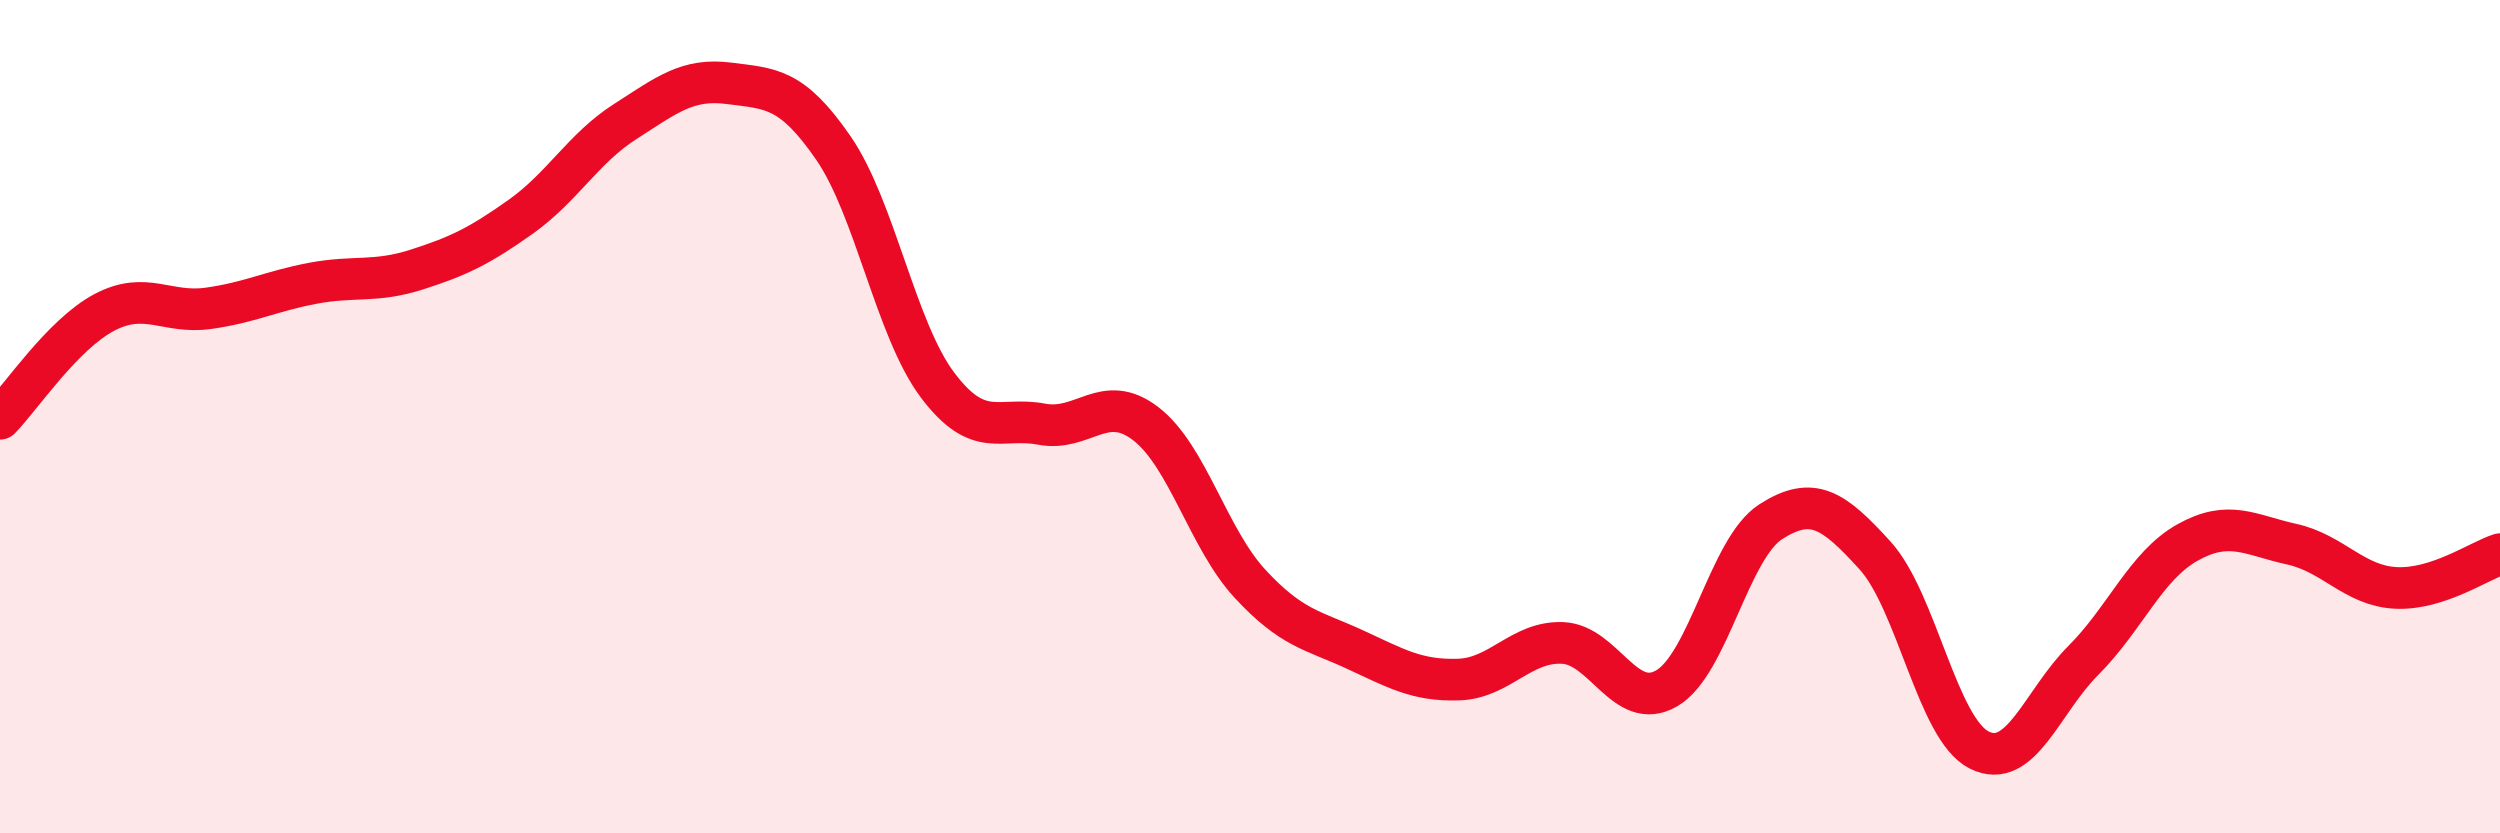
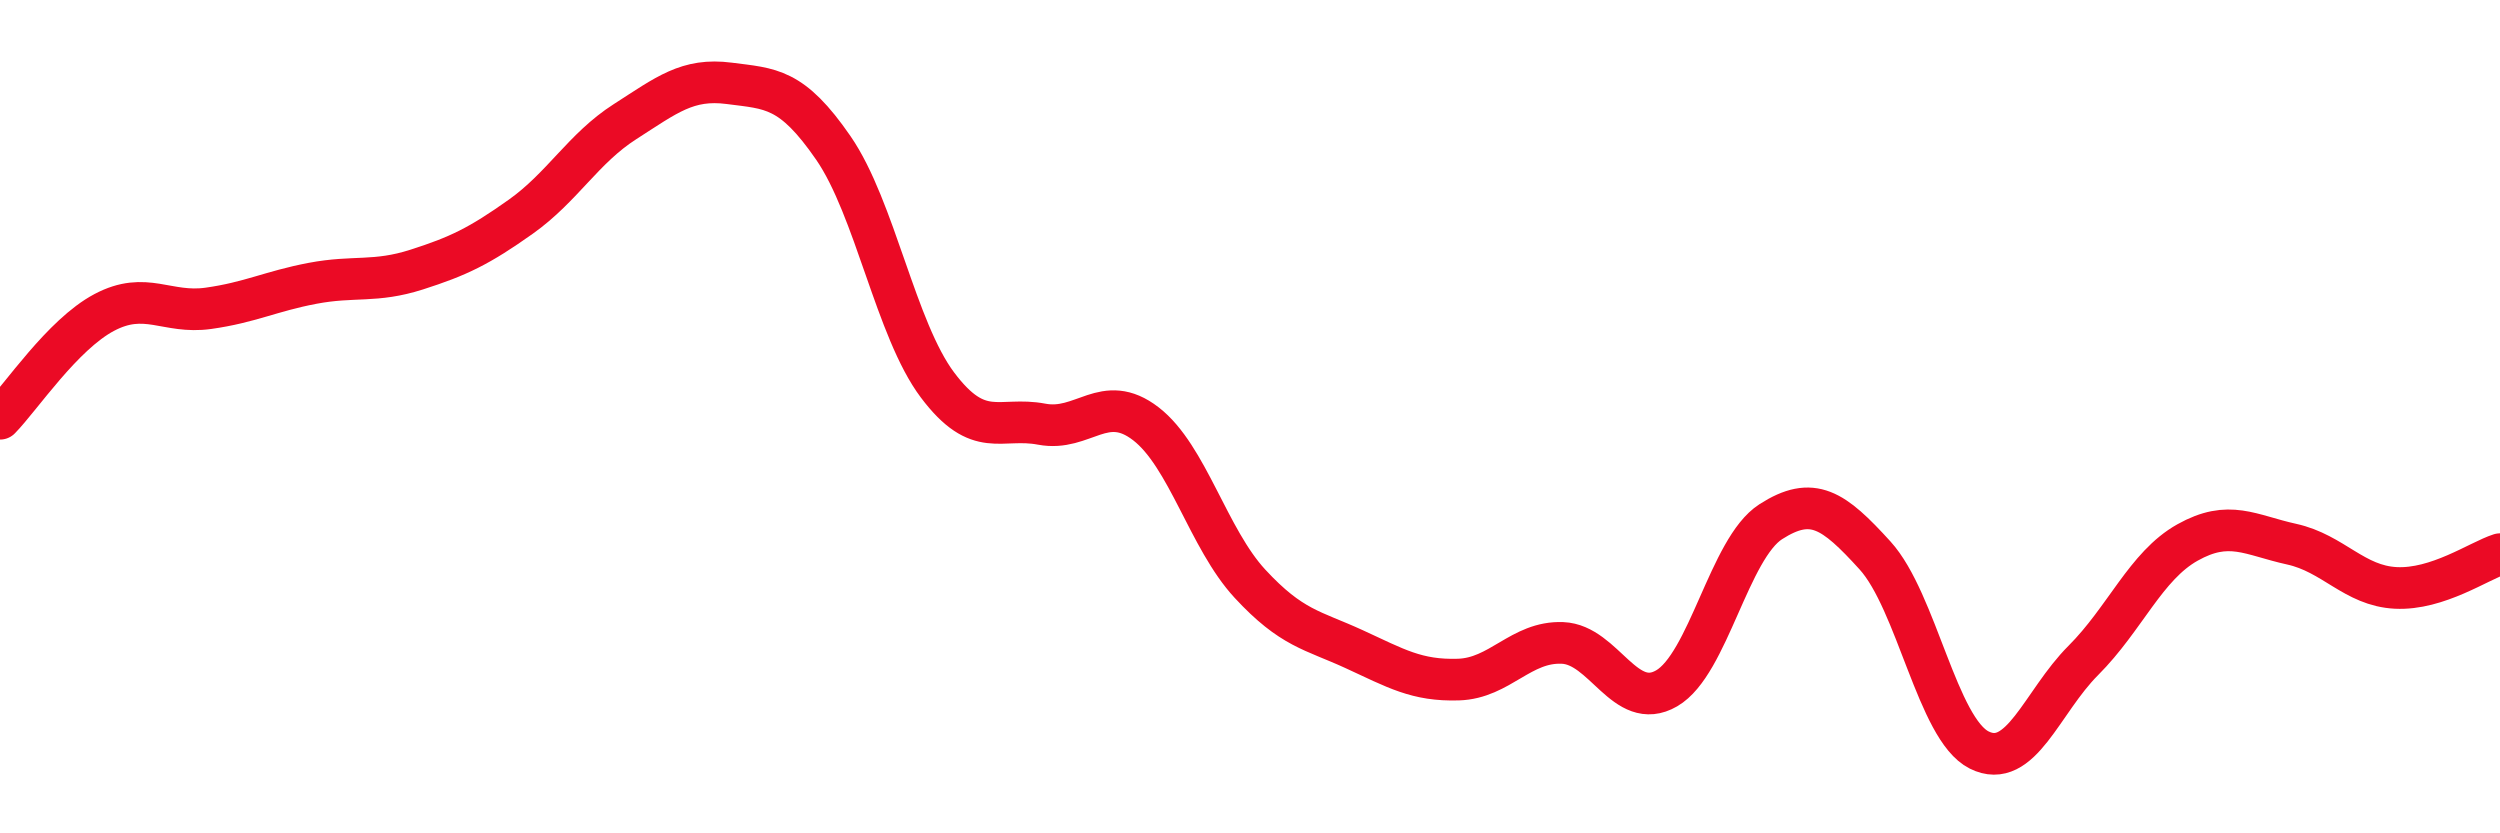
<svg xmlns="http://www.w3.org/2000/svg" width="60" height="20" viewBox="0 0 60 20">
-   <path d="M 0,10.05 C 0.5,9.54 1.5,8.03 2.5,7.5 C 3.5,6.97 4,7.54 5,7.4 C 6,7.26 6.5,6.99 7.5,6.8 C 8.5,6.61 9,6.79 10,6.47 C 11,6.15 11.5,5.91 12.5,5.2 C 13.5,4.49 14,3.56 15,2.92 C 16,2.28 16.5,1.87 17.5,2 C 18.5,2.13 19,2.1 20,3.55 C 21,5 21.5,7.91 22.5,9.24 C 23.5,10.57 24,9.99 25,10.18 C 26,10.37 26.5,9.4 27.5,10.17 C 28.5,10.94 29,12.93 30,14.01 C 31,15.09 31.5,15.12 32.5,15.58 C 33.5,16.04 34,16.34 35,16.31 C 36,16.28 36.5,15.39 37.5,15.43 C 38.5,15.47 39,17.1 40,16.52 C 41,15.94 41.5,13.16 42.5,12.52 C 43.5,11.88 44,12.23 45,13.33 C 46,14.43 46.5,17.5 47.5,18 C 48.5,18.5 49,16.85 50,15.85 C 51,14.85 51.5,13.58 52.5,13.02 C 53.5,12.46 54,12.84 55,13.06 C 56,13.28 56.5,14.06 57.5,14.11 C 58.5,14.16 59.5,13.46 60,13.3L60 20L0 20Z" fill="#EB0A25" opacity="0.1" stroke-linecap="round" stroke-linejoin="round" />
  <path d="M 0,10.05 C 0.5,9.54 1.5,8.03 2.5,7.5 C 3.5,6.97 4,7.54 5,7.4 C 6,7.26 6.5,6.99 7.5,6.8 C 8.5,6.61 9,6.79 10,6.47 C 11,6.15 11.5,5.91 12.5,5.2 C 13.5,4.49 14,3.56 15,2.92 C 16,2.28 16.5,1.87 17.5,2 C 18.5,2.13 19,2.1 20,3.55 C 21,5 21.5,7.91 22.5,9.24 C 23.5,10.57 24,9.99 25,10.18 C 26,10.37 26.5,9.4 27.5,10.17 C 28.5,10.94 29,12.93 30,14.01 C 31,15.09 31.5,15.12 32.5,15.58 C 33.5,16.04 34,16.34 35,16.31 C 36,16.28 36.5,15.39 37.5,15.43 C 38.5,15.47 39,17.1 40,16.52 C 41,15.94 41.5,13.16 42.5,12.52 C 43.5,11.88 44,12.23 45,13.33 C 46,14.43 46.5,17.5 47.5,18 C 48.5,18.5 49,16.85 50,15.85 C 51,14.85 51.5,13.58 52.5,13.02 C 53.5,12.46 54,12.84 55,13.06 C 56,13.28 56.5,14.06 57.5,14.11 C 58.5,14.16 59.5,13.46 60,13.3" stroke="#EB0A25" stroke-width="1" fill="none" stroke-linecap="round" stroke-linejoin="round" />
</svg>